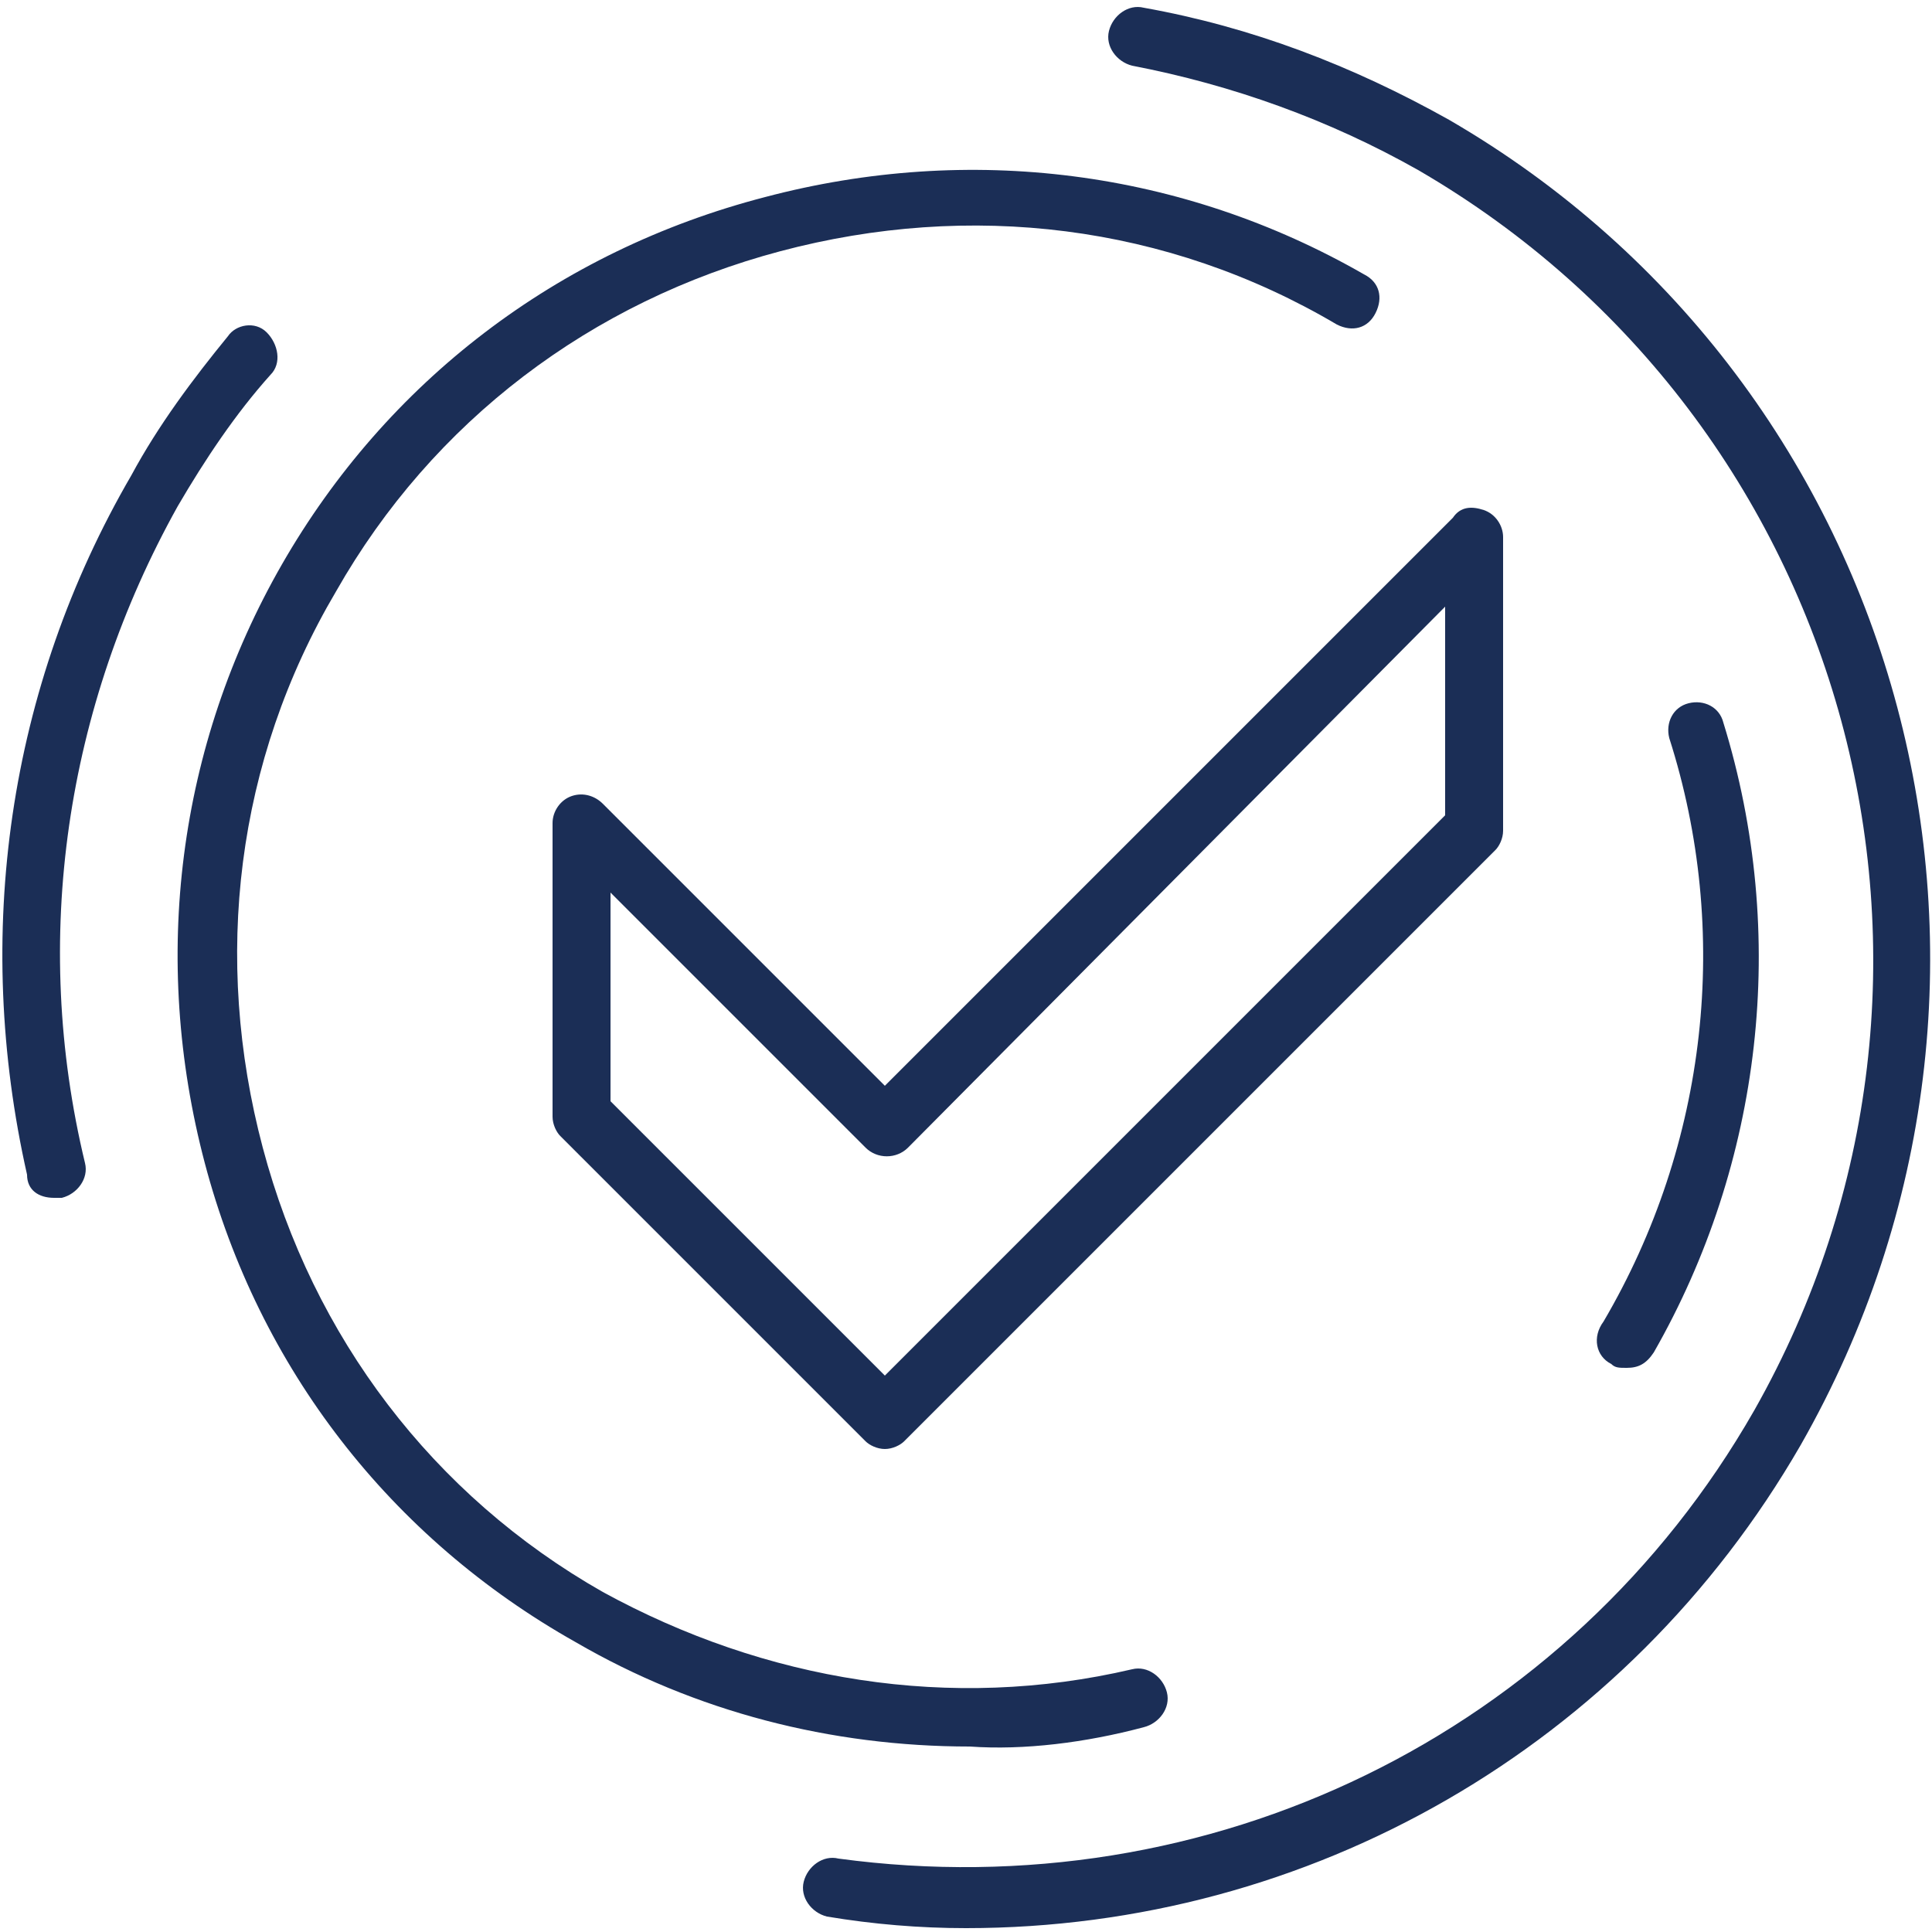
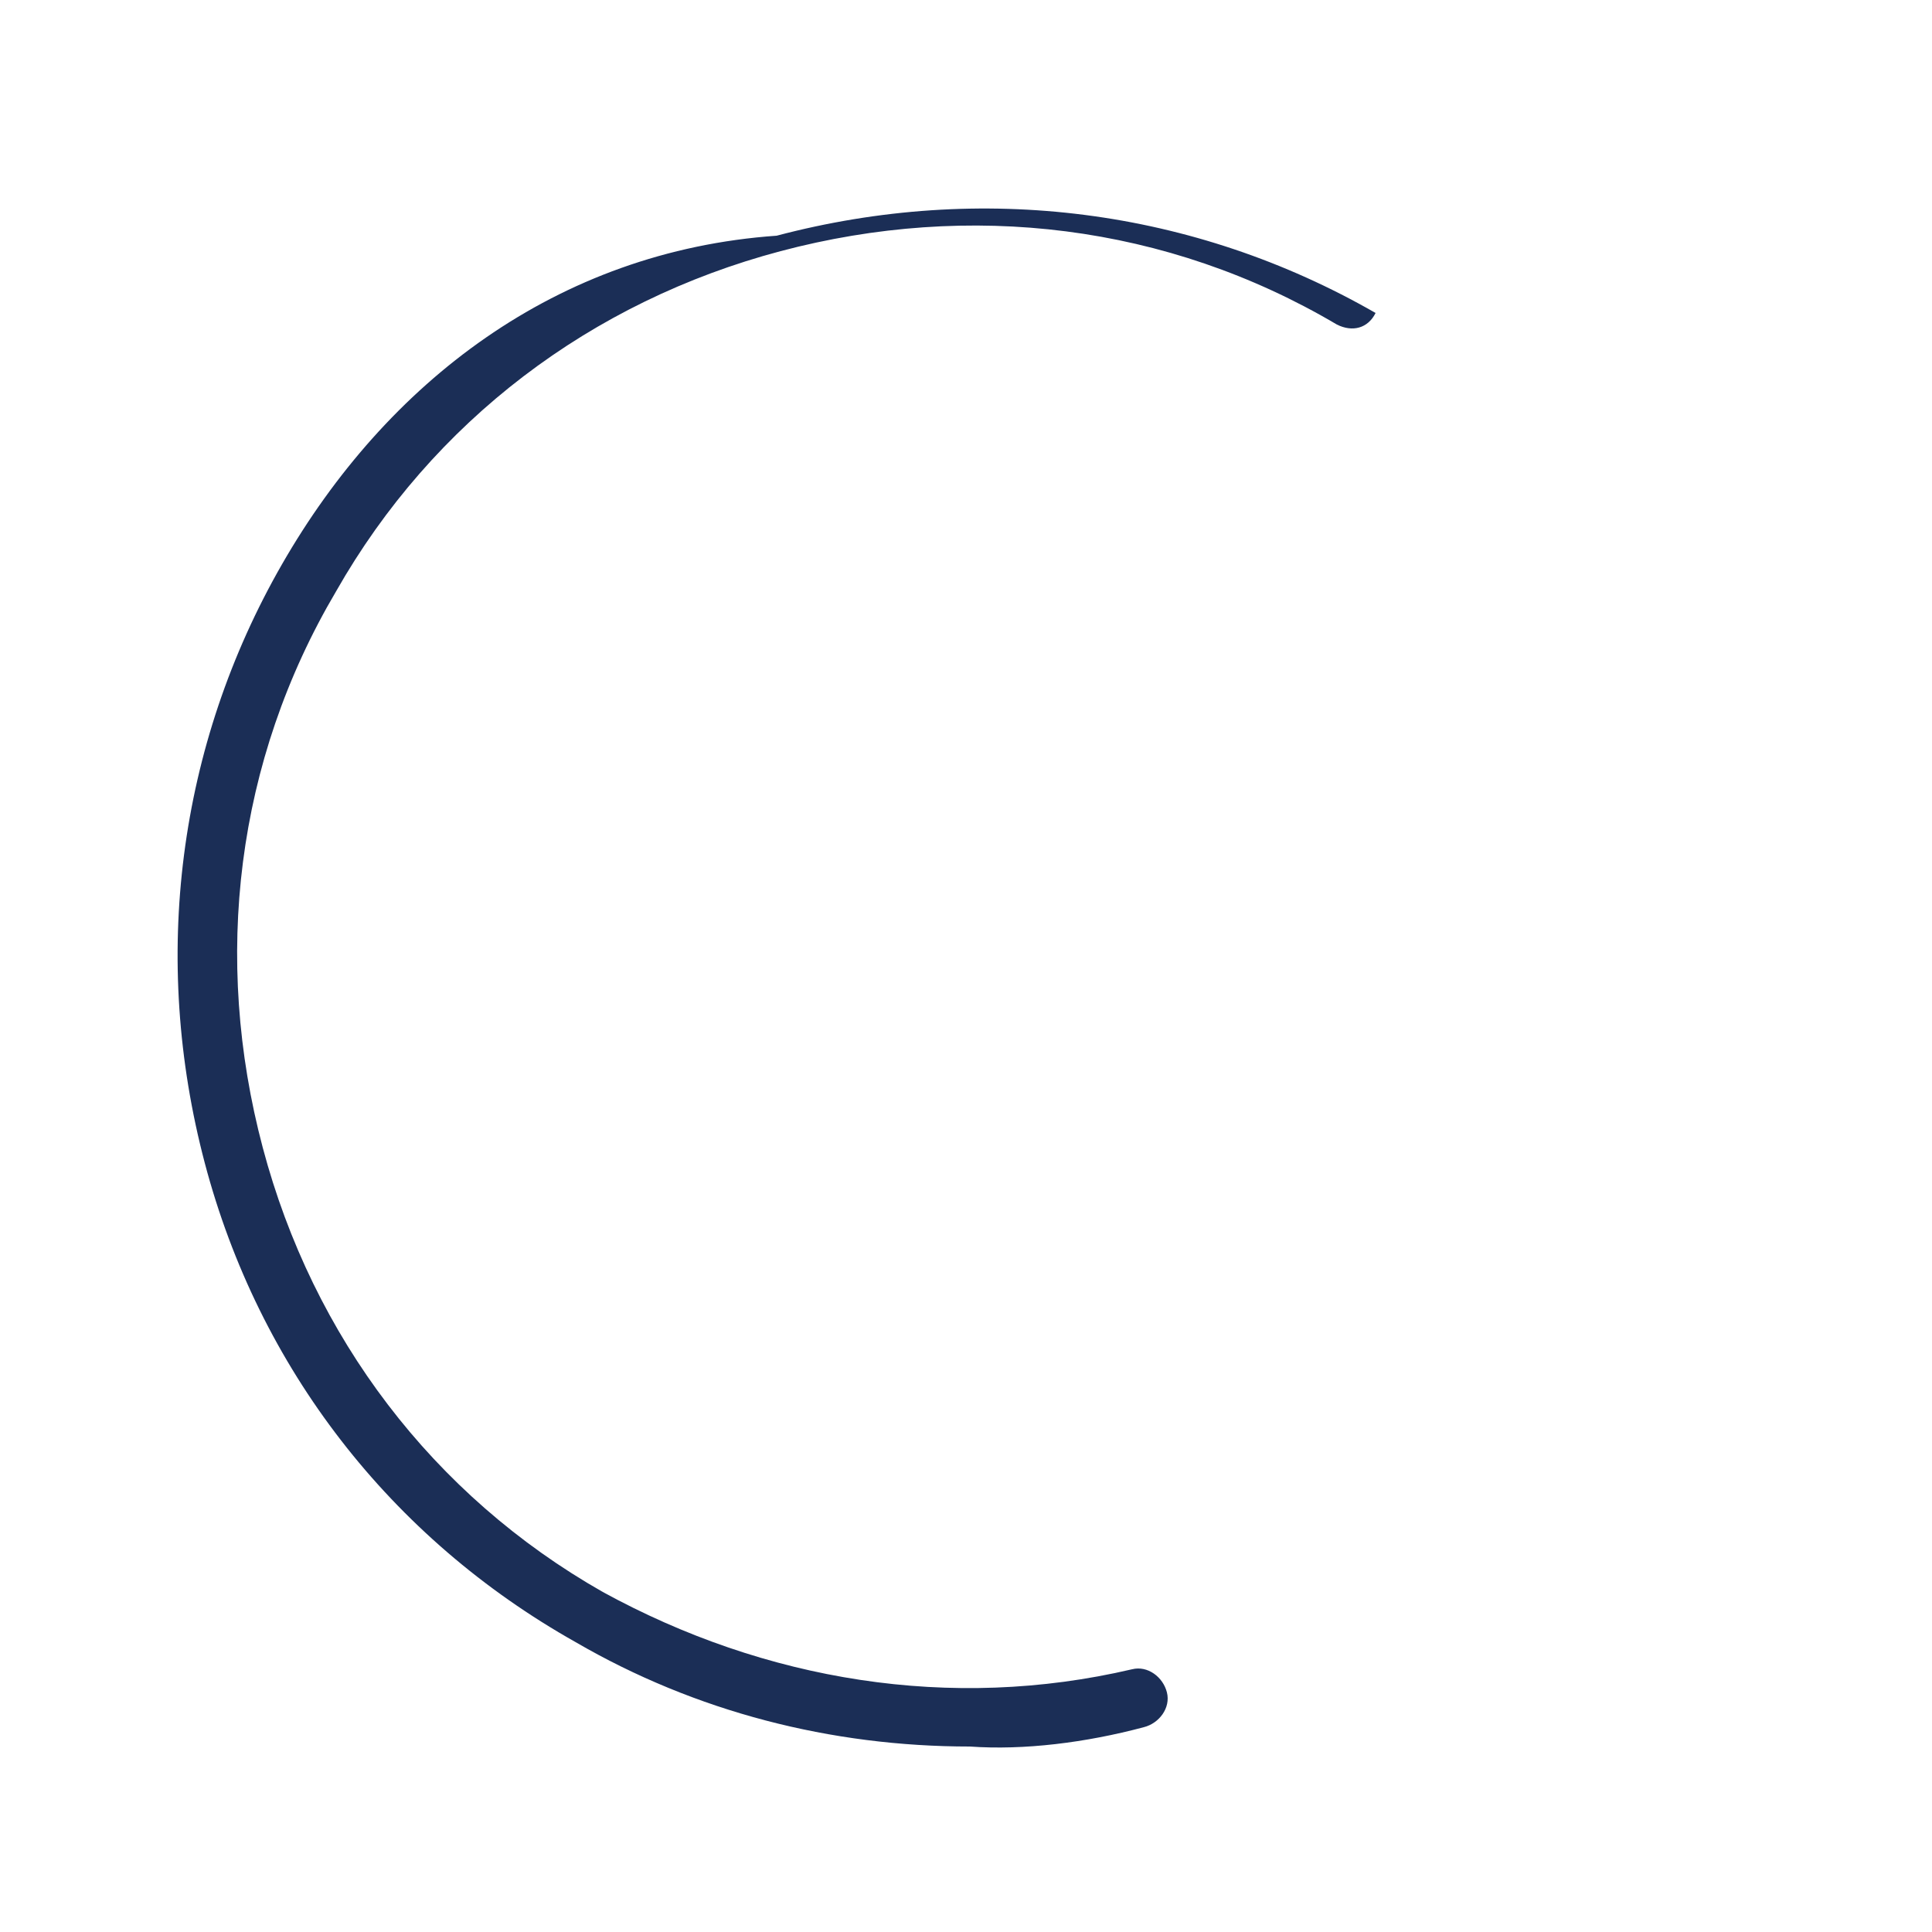
<svg xmlns="http://www.w3.org/2000/svg" version="1.1" id="Layer_1" x="0px" y="0px" viewBox="0 0 50 50" style="enable-background:new 0 0 50 50;" xml:space="preserve">
  <style type="text/css">
	.st0{fill:#1B2E56;}
</style>
  <g>
-     <path class="st0" d="M4.6,13.1c0.7-1.2,1.5-2.4,2.4-3.4c0.3-0.3,0.2-0.8-0.1-1.1C6.6,8.3,6.1,8.4,5.9,8.7c-0.9,1.1-1.8,2.3-2.5,3.6   c-3.2,5.5-4.1,11.9-2.7,18.1C0.7,30.8,1,31,1.4,31c0.1,0,0.1,0,0.2,0c0.4-0.1,0.7-0.5,0.6-0.9C0.8,24.3,1.7,18.3,4.6,13.1z" />
-     <path class="st0" d="M37.5,3.1c-2.5-1.4-5.1-2.4-7.9-2.9c-0.4-0.1-0.8,0.2-0.9,0.6c-0.1,0.4,0.2,0.8,0.6,0.9   c2.6,0.5,5.1,1.4,7.4,2.7c11.2,6.5,15.1,20.8,8.7,32.1c-4.8,8.4-14.1,12.9-23.7,11.6c-0.4-0.1-0.8,0.2-0.9,0.6   c-0.1,0.4,0.2,0.8,0.6,0.9c1.2,0.2,2.4,0.3,3.6,0.3c8.9,0,17.1-4.7,21.6-12.5C53.5,25.3,49.4,10,37.5,3.1z" />
-     <path class="st0" d="M29.6,44.7c0.4-0.1,0.7-0.5,0.6-0.9c-0.1-0.4-0.5-0.7-0.9-0.6c-4.7,1.1-9.5,0.3-13.7-2   c-4.4-2.5-7.5-6.6-8.8-11.5c-1.3-4.9-0.7-10,1.9-14.4c2.5-4.4,6.6-7.5,11.5-8.8c4.9-1.3,10-0.7,14.4,1.9c0.4,0.2,0.8,0.1,1-0.3   c0.2-0.4,0.1-0.8-0.3-1c-4.7-2.7-10.2-3.4-15.5-2C14.4,6.5,10,9.9,7.3,14.6c-2.7,4.7-3.4,10.2-2,15.5c1.4,5.3,4.8,9.7,9.6,12.4   c3.1,1.8,6.6,2.7,10.2,2.7C26.5,45.3,28.1,45.1,29.6,44.7z" />
-     <path class="st0" d="M41.7,35.3c0.1,0.1,0.2,0.1,0.4,0.1c0.3,0,0.5-0.1,0.7-0.4c2.8-4.9,3.5-10.8,1.8-16.3   c-0.1-0.4-0.5-0.6-0.9-0.5c-0.4,0.1-0.6,0.5-0.5,0.9c1.6,5,1,10.5-1.7,15.1C41.2,34.6,41.3,35.1,41.7,35.3z" />
-     <path class="st0" d="M15.6,20.8c-0.2-0.2-0.5-0.3-0.8-0.2c-0.3,0.1-0.5,0.4-0.5,0.7v7.6c0,0.2,0.1,0.4,0.2,0.5l7.9,7.9   c0.1,0.1,0.3,0.2,0.5,0.2c0.2,0,0.4-0.1,0.5-0.2l15.3-15.3c0.1-0.1,0.2-0.3,0.2-0.5v-7.6c0-0.3-0.2-0.6-0.5-0.7   c-0.3-0.1-0.6-0.1-0.8,0.2L22.9,28.1L15.6,20.8z M37.4,15.7v5.4L22.9,35.6l-7.1-7.1v-5.4l6.6,6.6c0.3,0.3,0.8,0.3,1.1,0L37.4,15.7z   " />
+     <path class="st0" d="M29.6,44.7c0.4-0.1,0.7-0.5,0.6-0.9c-0.1-0.4-0.5-0.7-0.9-0.6c-4.7,1.1-9.5,0.3-13.7-2   c-4.4-2.5-7.5-6.6-8.8-11.5c-1.3-4.9-0.7-10,1.9-14.4c2.5-4.4,6.6-7.5,11.5-8.8c4.9-1.3,10-0.7,14.4,1.9c0.4,0.2,0.8,0.1,1-0.3   c-4.7-2.7-10.2-3.4-15.5-2C14.4,6.5,10,9.9,7.3,14.6c-2.7,4.7-3.4,10.2-2,15.5c1.4,5.3,4.8,9.7,9.6,12.4   c3.1,1.8,6.6,2.7,10.2,2.7C26.5,45.3,28.1,45.1,29.6,44.7z" />
  </g>
</svg>